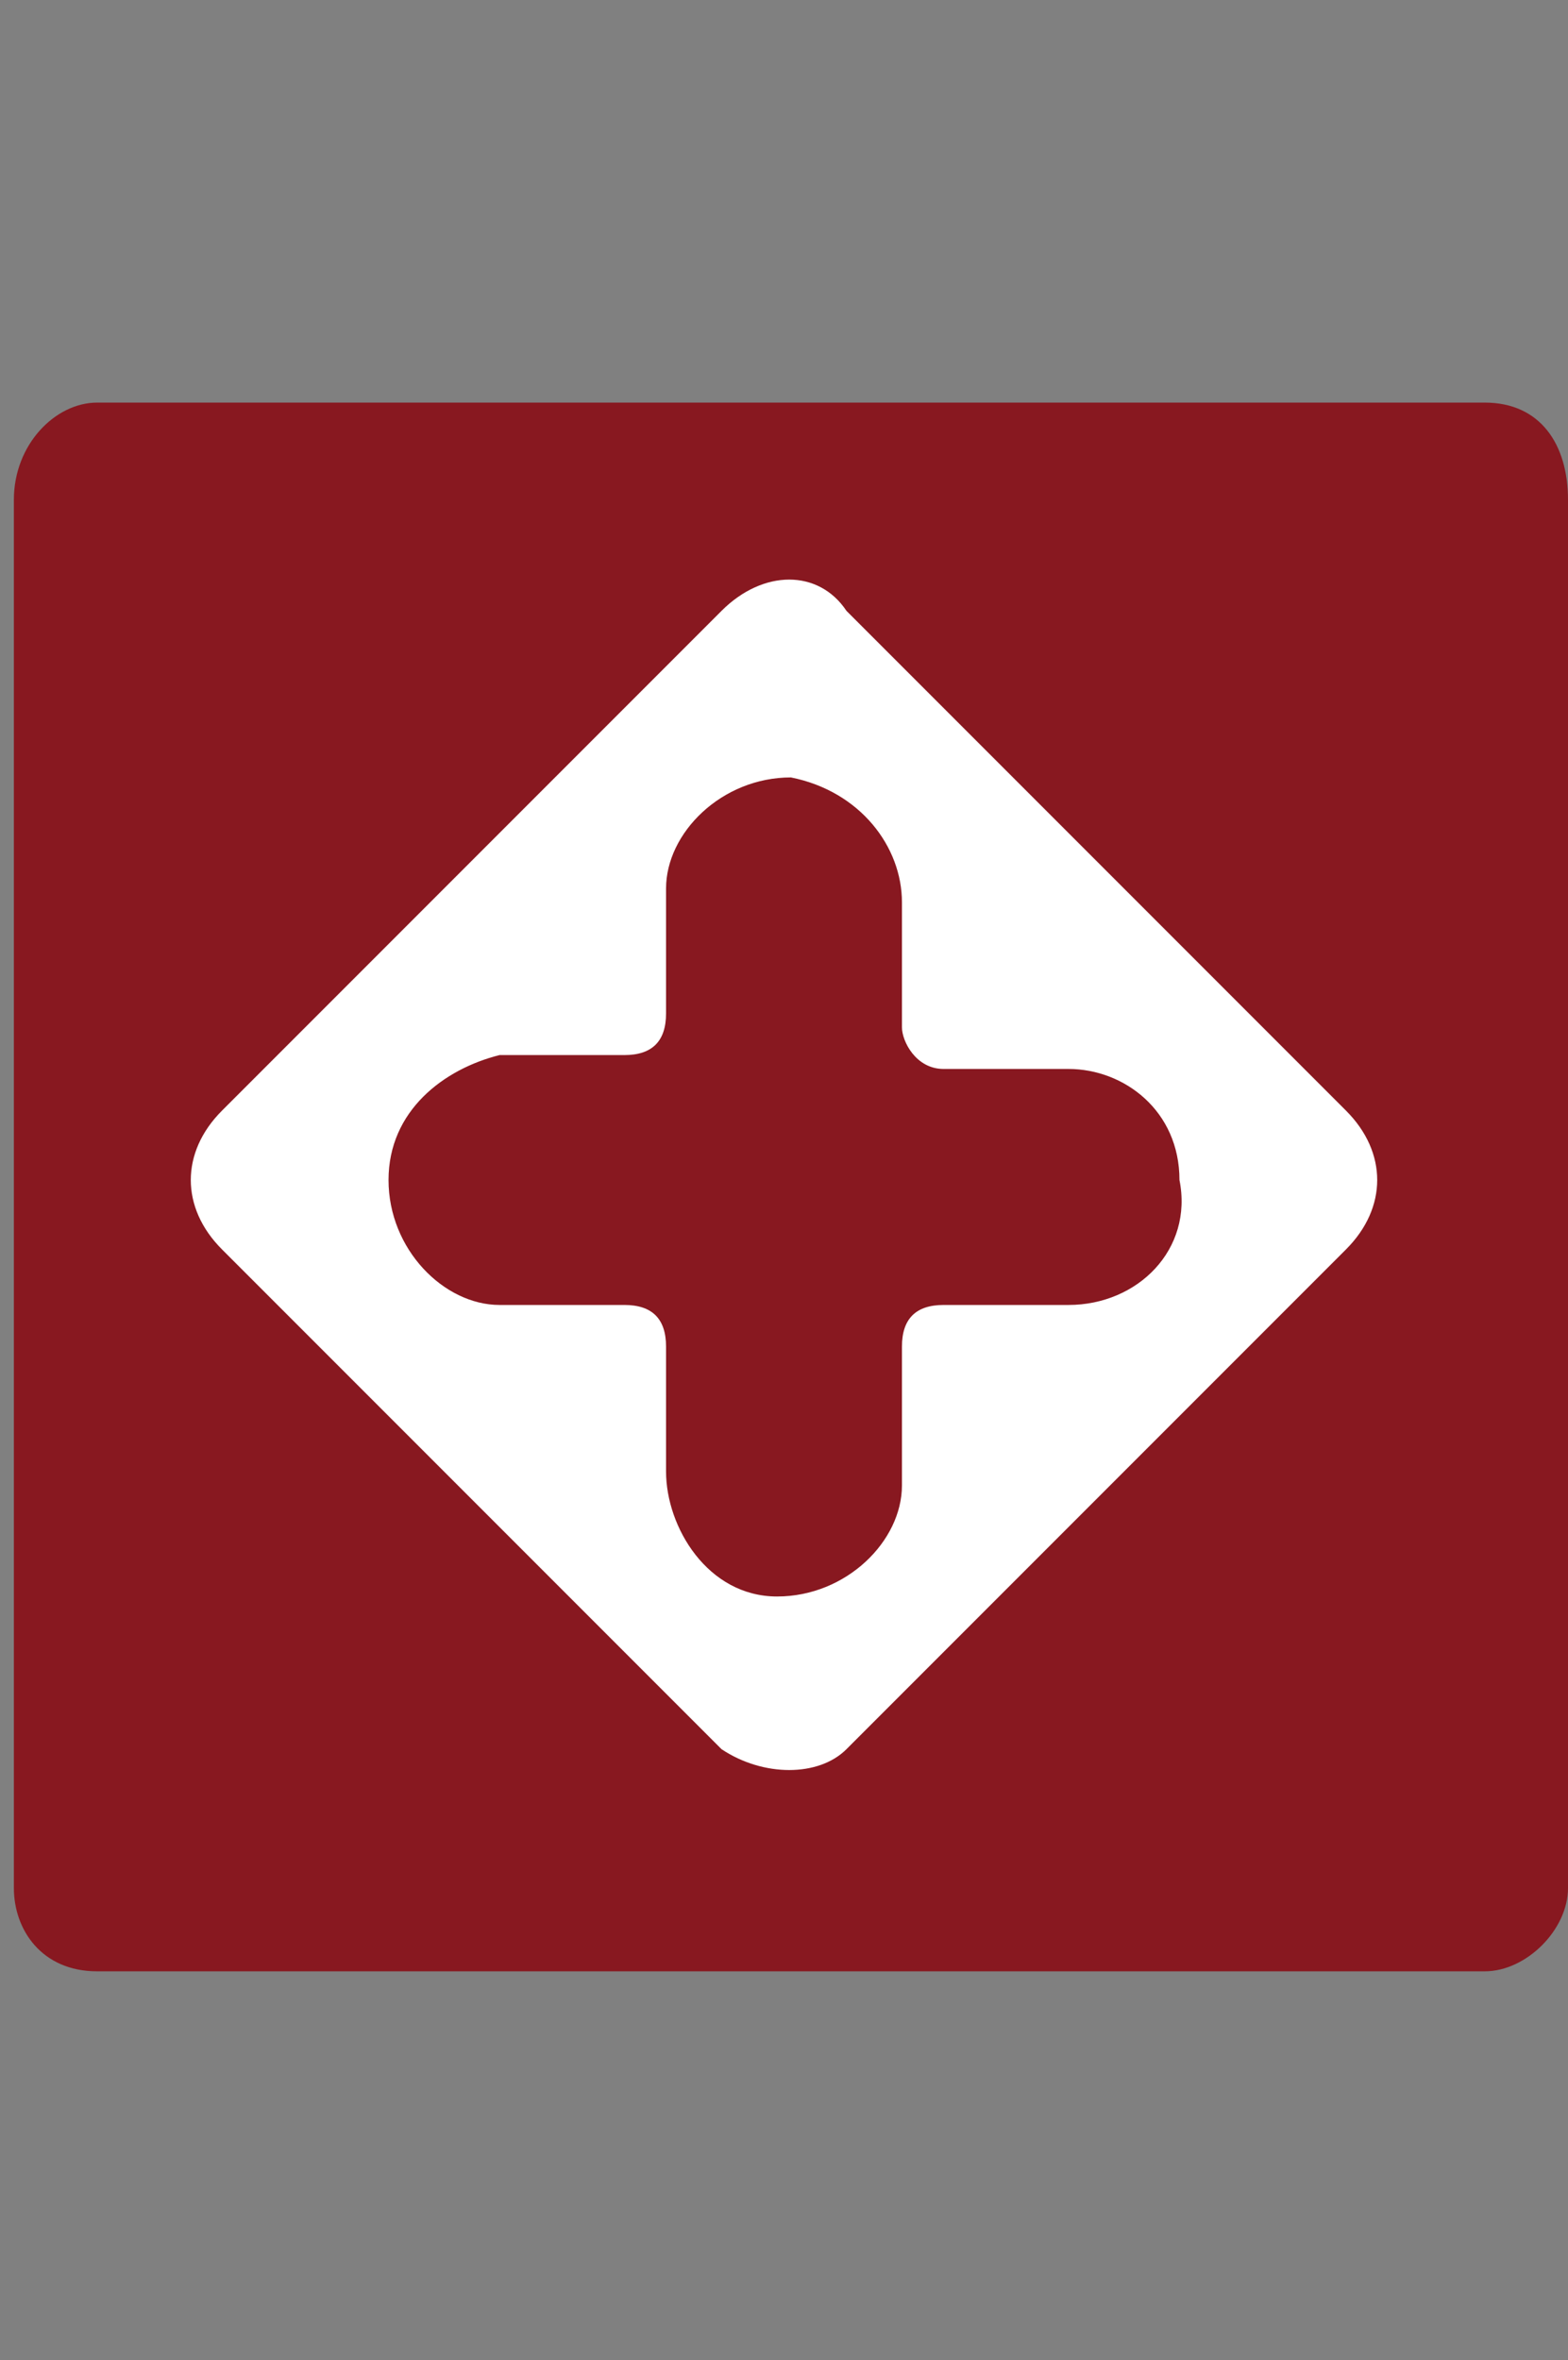
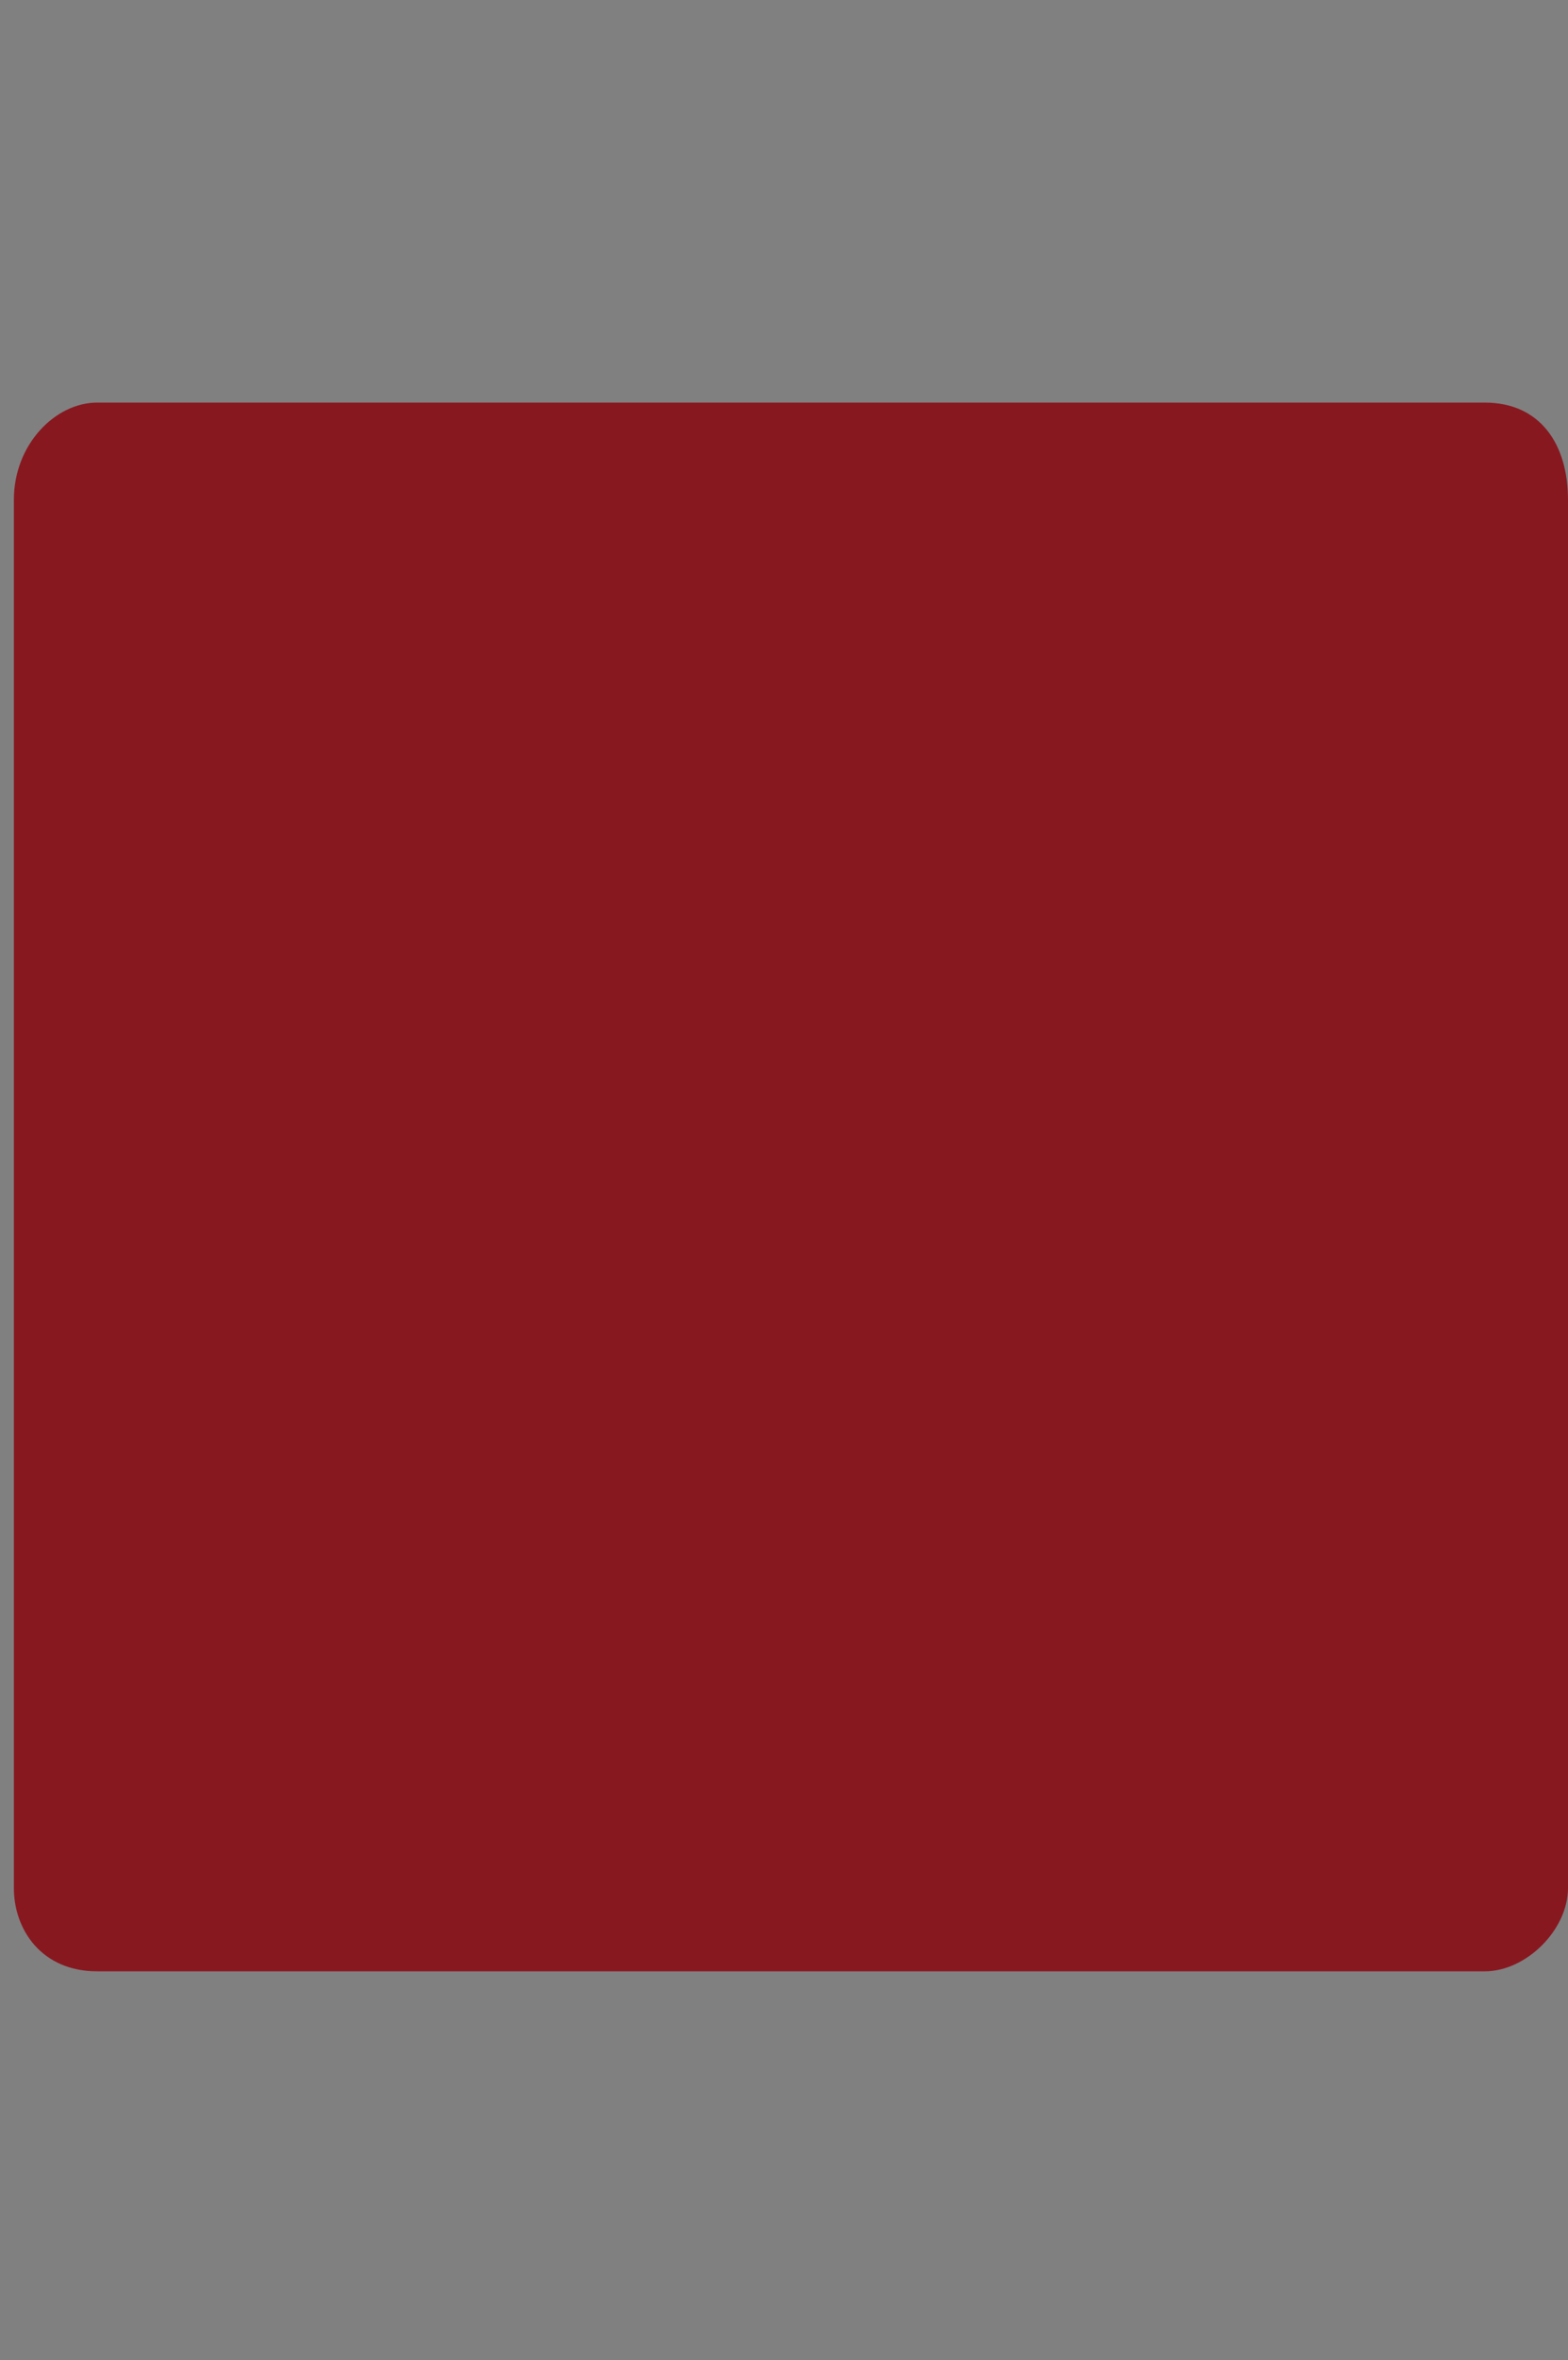
<svg xmlns="http://www.w3.org/2000/svg" version="1.1" id="Capa_1" x="0px" y="0px" viewBox="0 0 11.3 17" style="enable-background:new 0 0 11.3 17;" xml:space="preserve">
  <rect x="0" y="0" width="11.3" height="17" fill="#808080" stroke="none" />
  <style type="text/css">
	.st0{fill:#881820;}
	.st1{fill:#FFFFFF;}
</style>
  <path class="st0" d="M10.7,14.2h-10c-0.4,0-0.6-0.3-0.6-0.6v-10c0-0.4,0.3-0.7,0.6-0.7h10c0.4,0,0.6,0.3,0.6,0.7v10  C11.3,13.9,11,14.2,10.7,14.2z" />
-   <path class="st1" d="M5.2,12.6L1.6,9C1.3,8.7,1.3,8.3,1.6,8l3.6-3.6c0.3-0.3,0.7-0.3,0.9,0L9.7,8C10,8.3,10,8.7,9.7,9l-3.6,3.6  C5.9,12.8,5.5,12.8,5.2,12.6z M7.7,7.7H6.8c-0.2,0-0.3-0.2-0.3-0.3V6.5c0-0.4-0.3-0.8-0.8-0.9C5.2,5.6,4.8,6,4.8,6.4v0.9  c0,0.2-0.1,0.3-0.3,0.3H3.6C3.2,7.7,2.8,8,2.8,8.5c0,0.5,0.4,0.9,0.8,0.9h0.9c0.2,0,0.3,0.1,0.3,0.3v0.9c0,0.4,0.3,0.9,0.8,0.9  c0.5,0,0.9-0.4,0.9-0.8V9.7c0-0.2,0.1-0.3,0.3-0.3h0.9c0.5,0,0.9-0.4,0.8-0.9C8.5,8,8.1,7.7,7.7,7.7z" />
</svg>